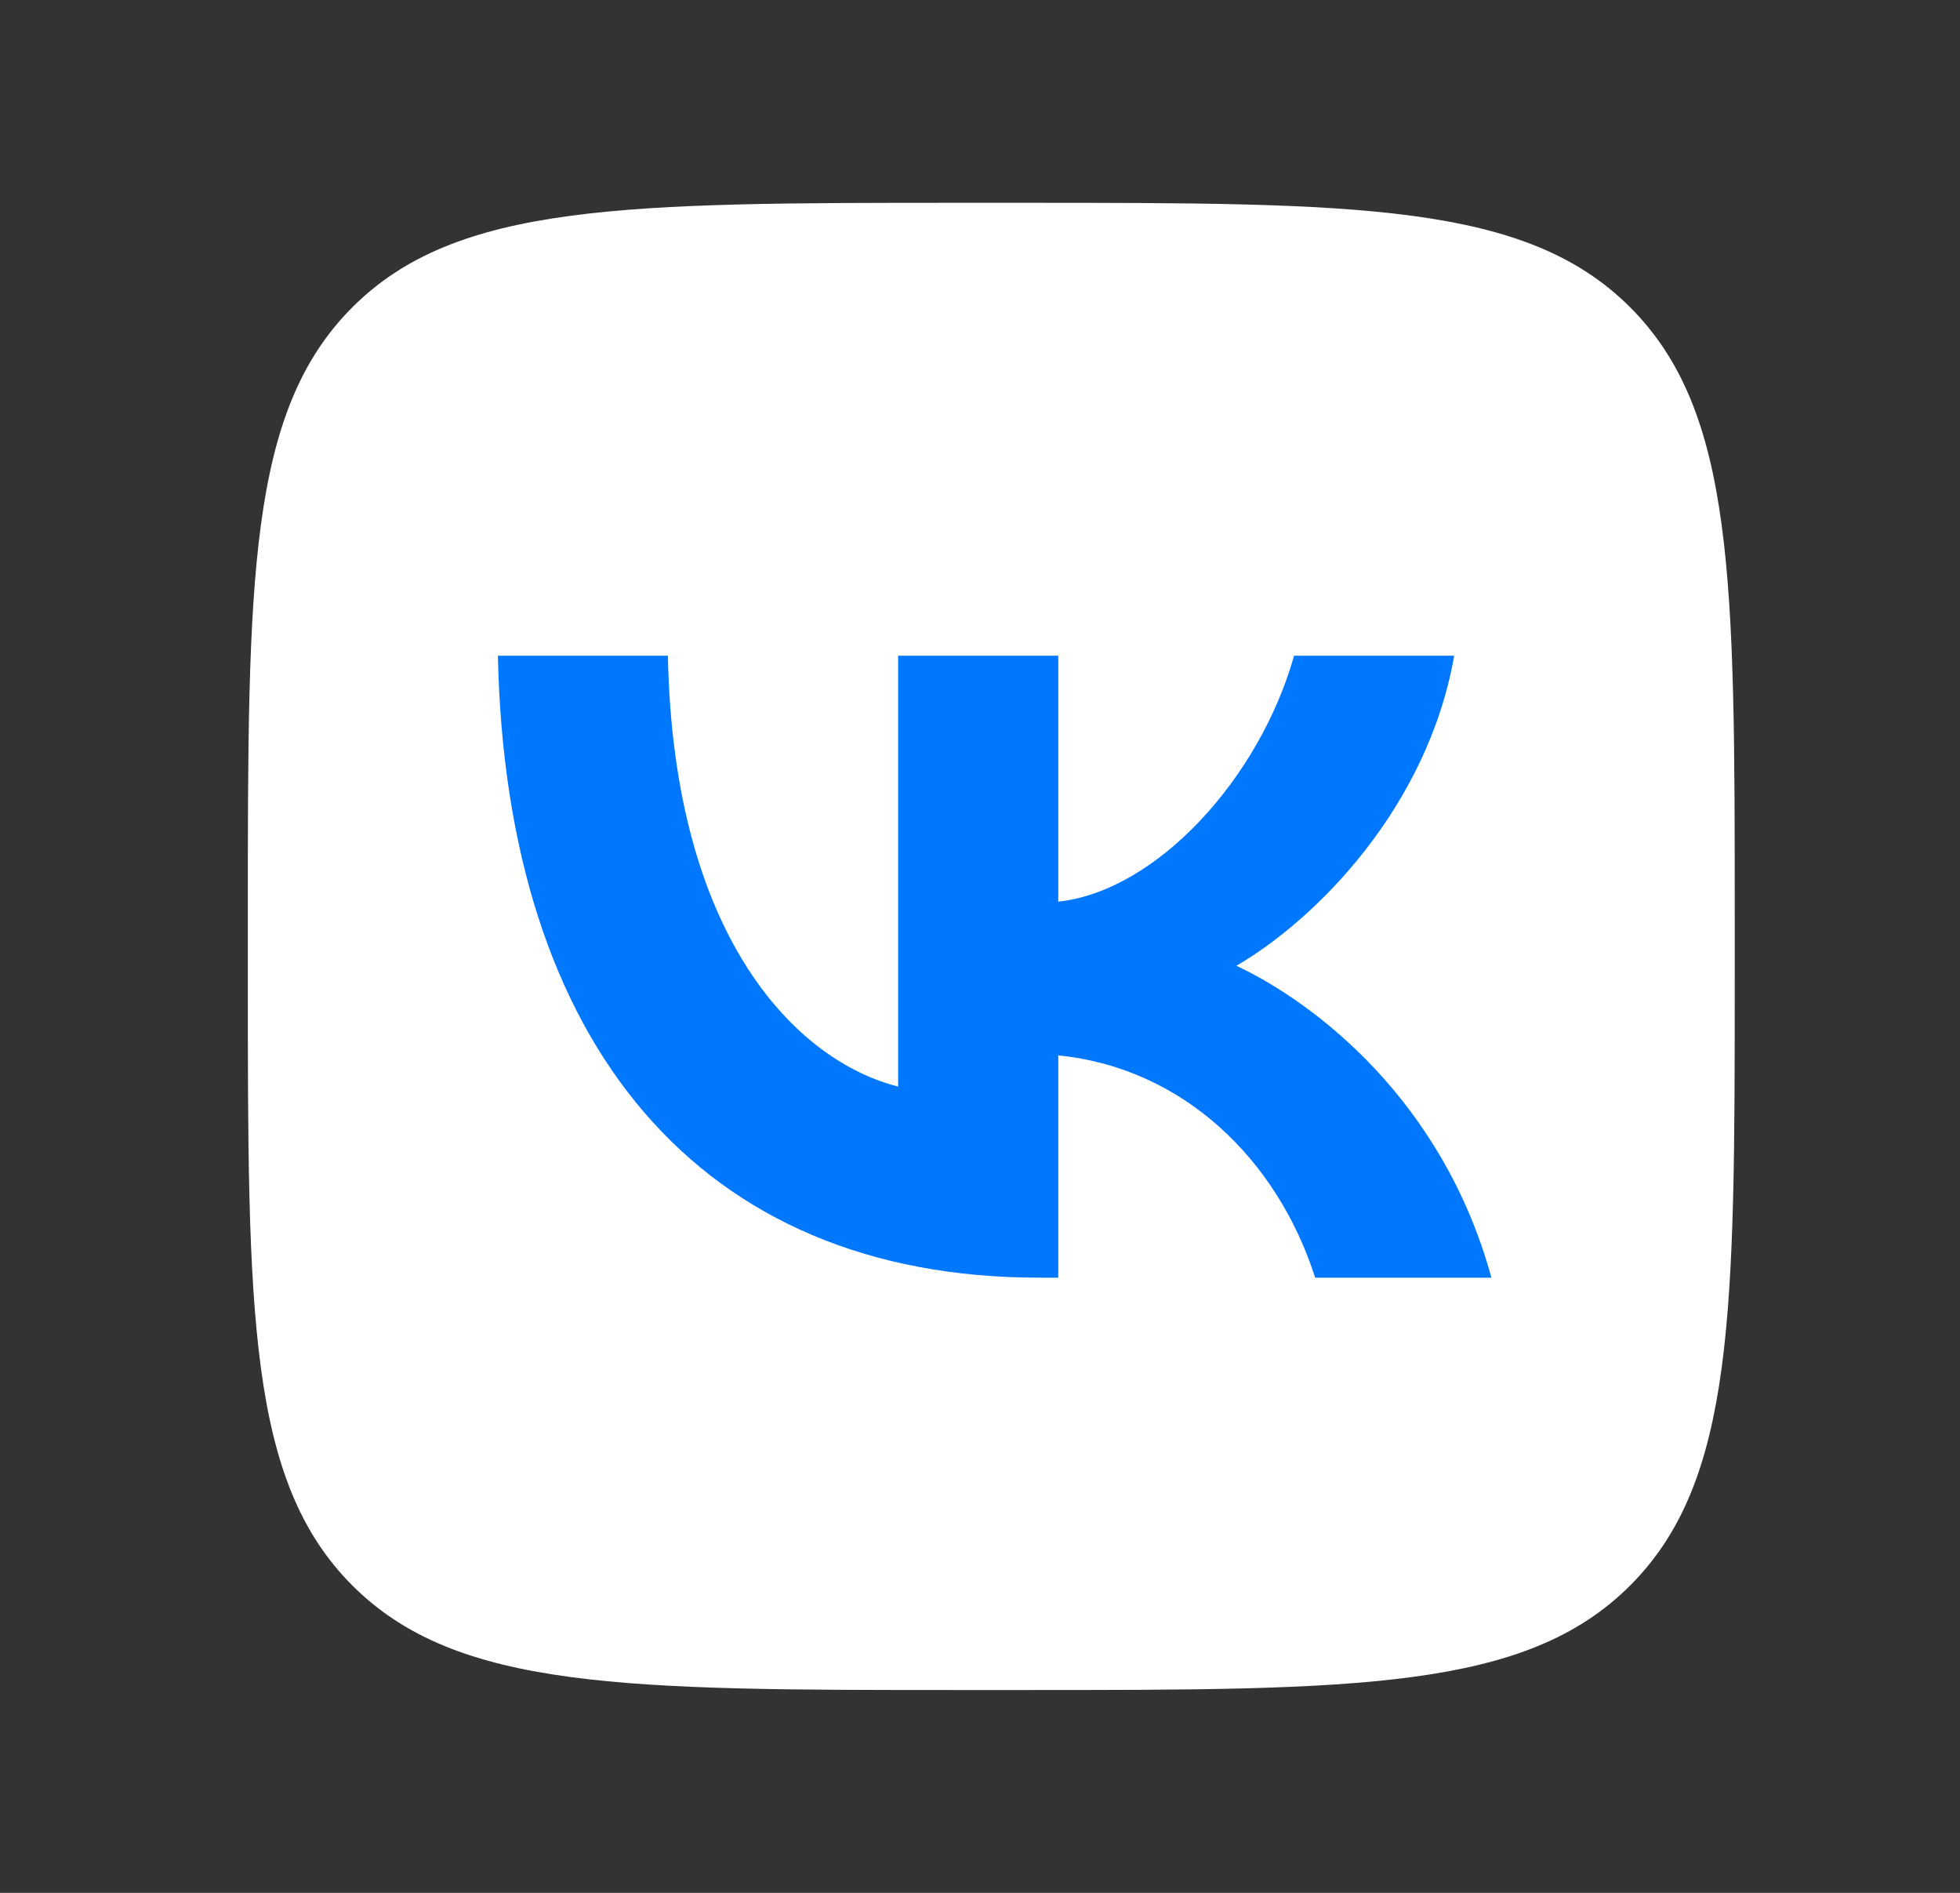
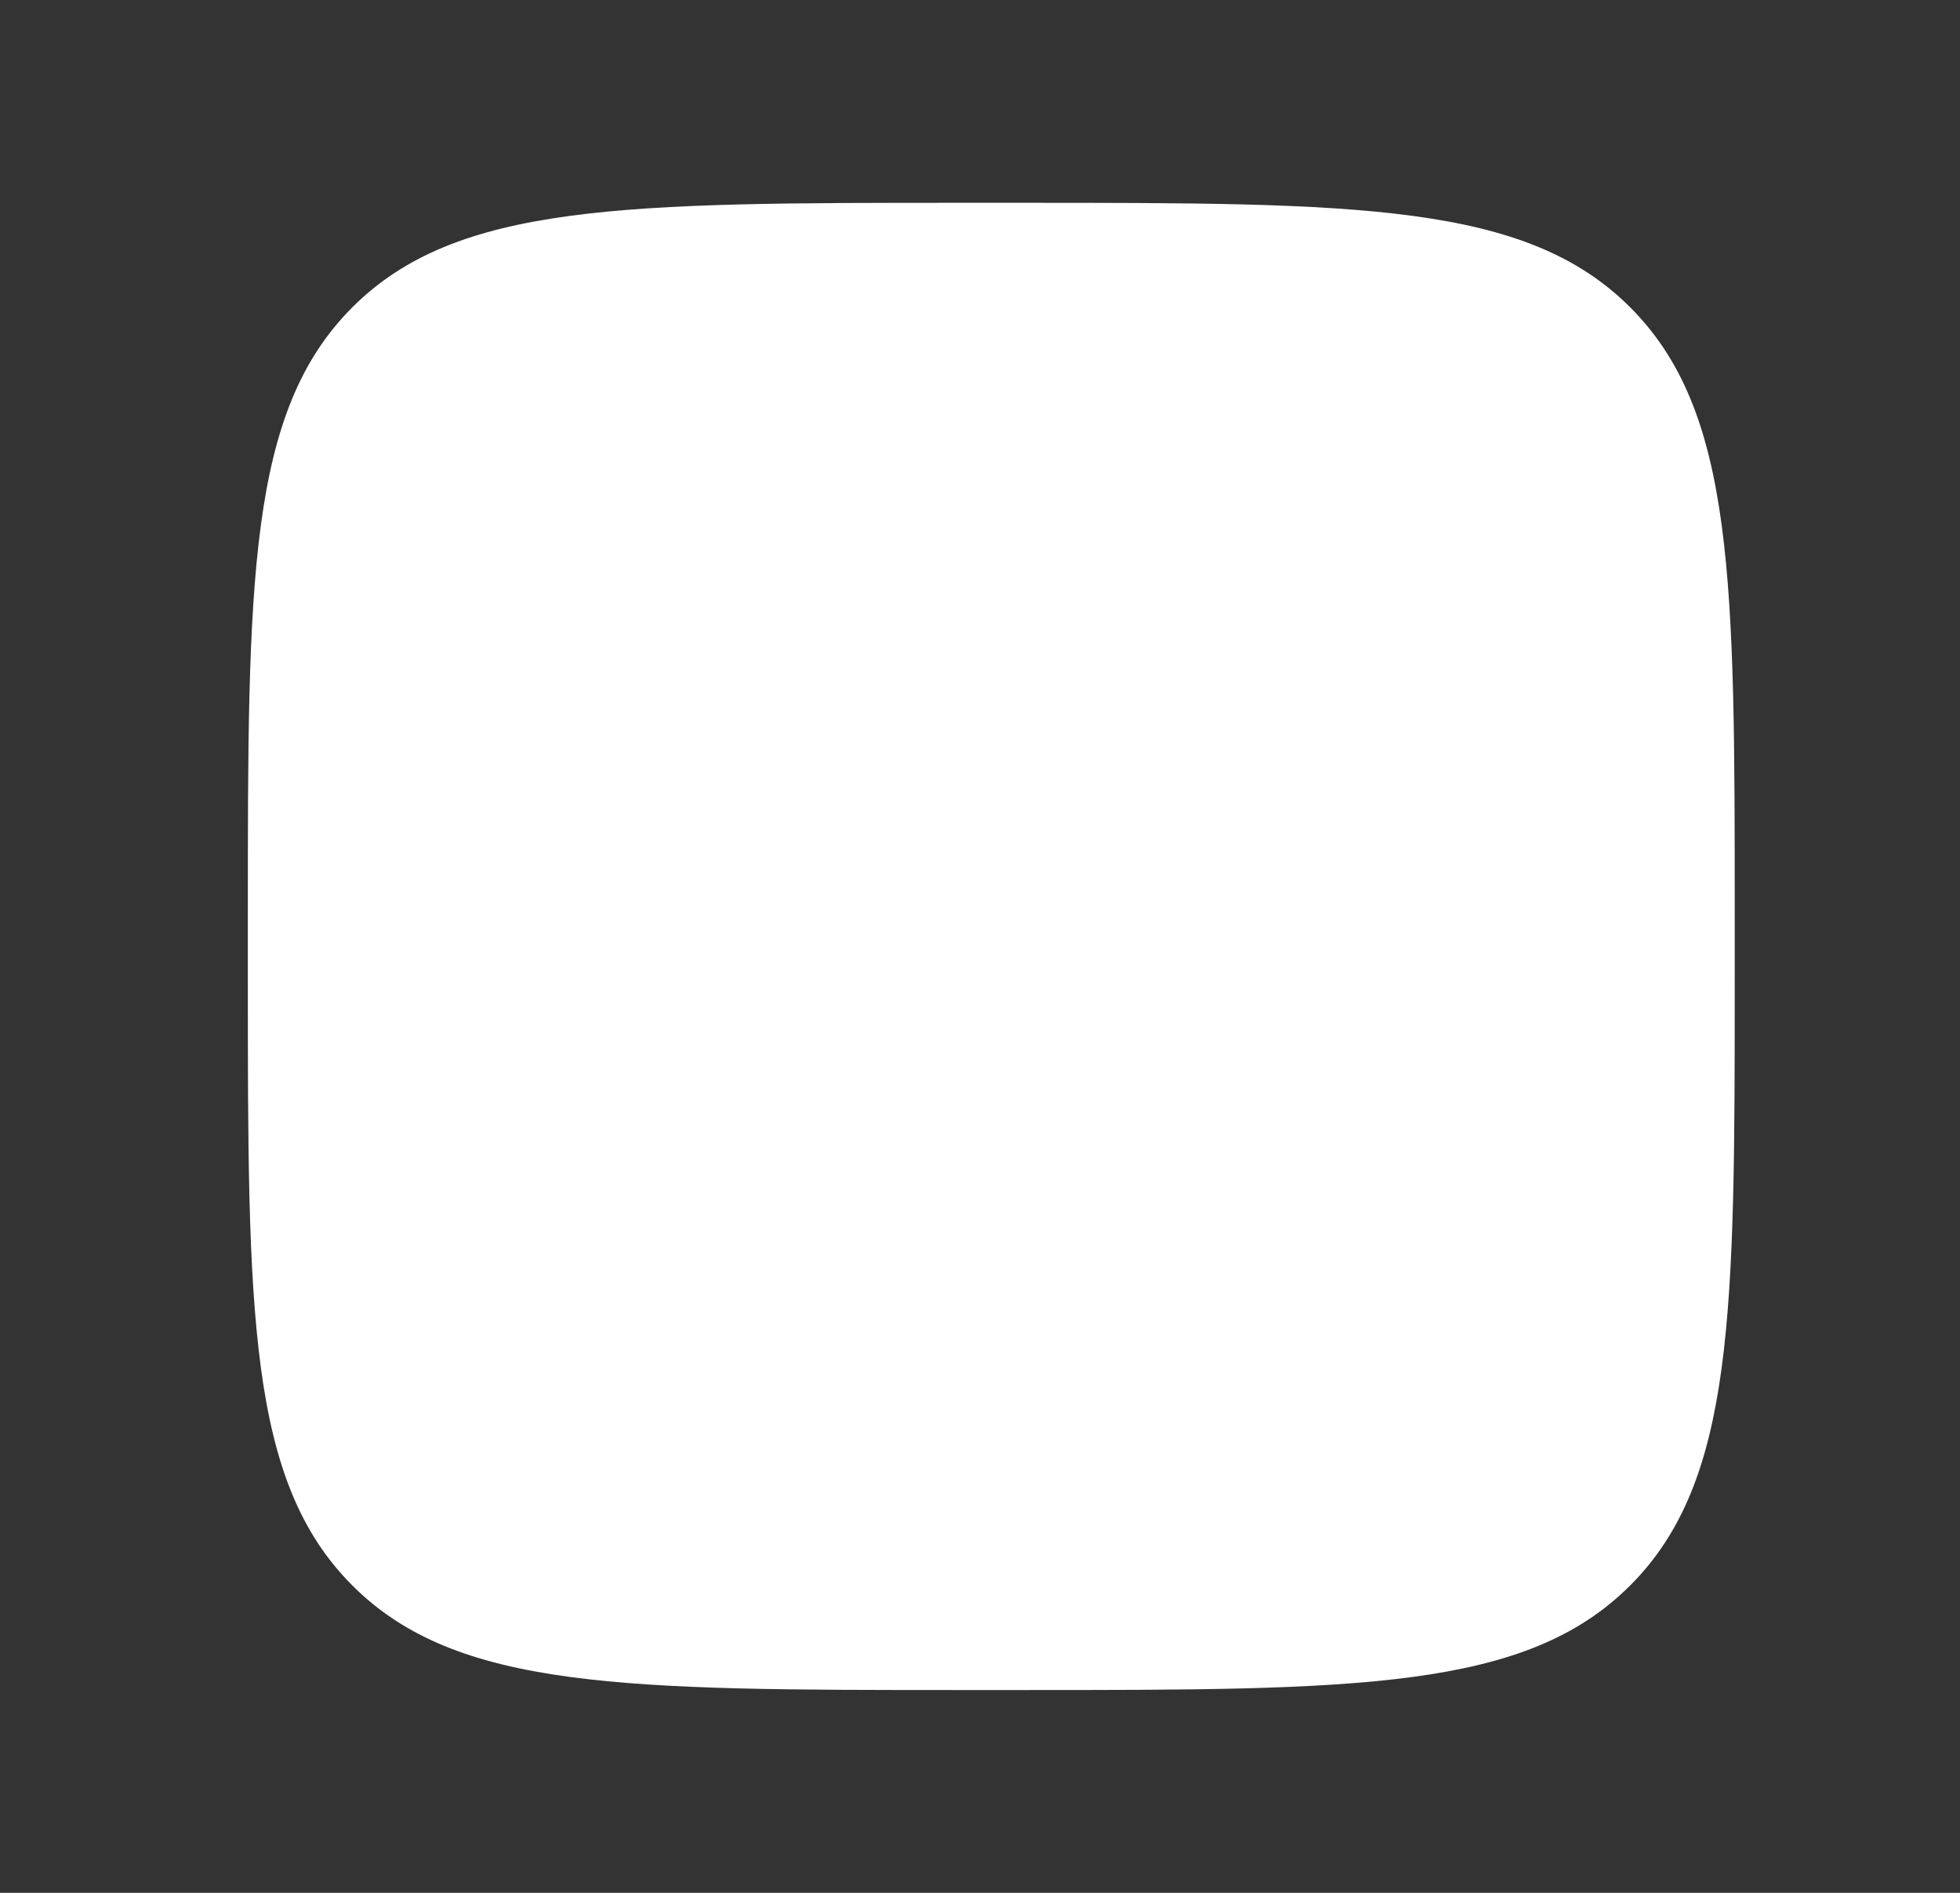
<svg xmlns="http://www.w3.org/2000/svg" width="29" height="28" viewBox="0 0 29 28" fill="none">
  <rect x="0" y="0" width="29" height="28" fill="#333333" stroke="none" />
  <g id="logo_vk_color_28">
    <path id="â³ Icon Color" d="M3.667 13.56C3.667 8.582 3.667 6.093 5.213 4.546C6.76 3 9.249 3 14.227 3H15.107C20.085 3 22.574 3 24.12 4.546C25.667 6.093 25.667 8.582 25.667 13.56V14.44C25.667 19.418 25.667 21.907 24.12 23.453C22.574 25 20.085 25 15.107 25H14.227C9.249 25 6.76 25 5.213 23.453C3.667 21.907 3.667 19.418 3.667 14.44V13.56Z" fill="white" />
-     <path id="â³ Icon Color_2" d="M15.373 18.9C10.351 18.9 7.486 15.447 7.367 9.7H9.882C9.965 13.918 11.82 15.704 13.289 16.073V9.7H15.658V13.338C17.108 13.181 18.632 11.523 19.147 9.7H21.516C21.121 11.947 19.468 13.605 18.293 14.286C19.468 14.839 21.35 16.285 22.067 18.9H19.459C18.899 17.15 17.503 15.796 15.658 15.612V18.9H15.373Z" fill="#0077FF" />
  </g>
</svg>